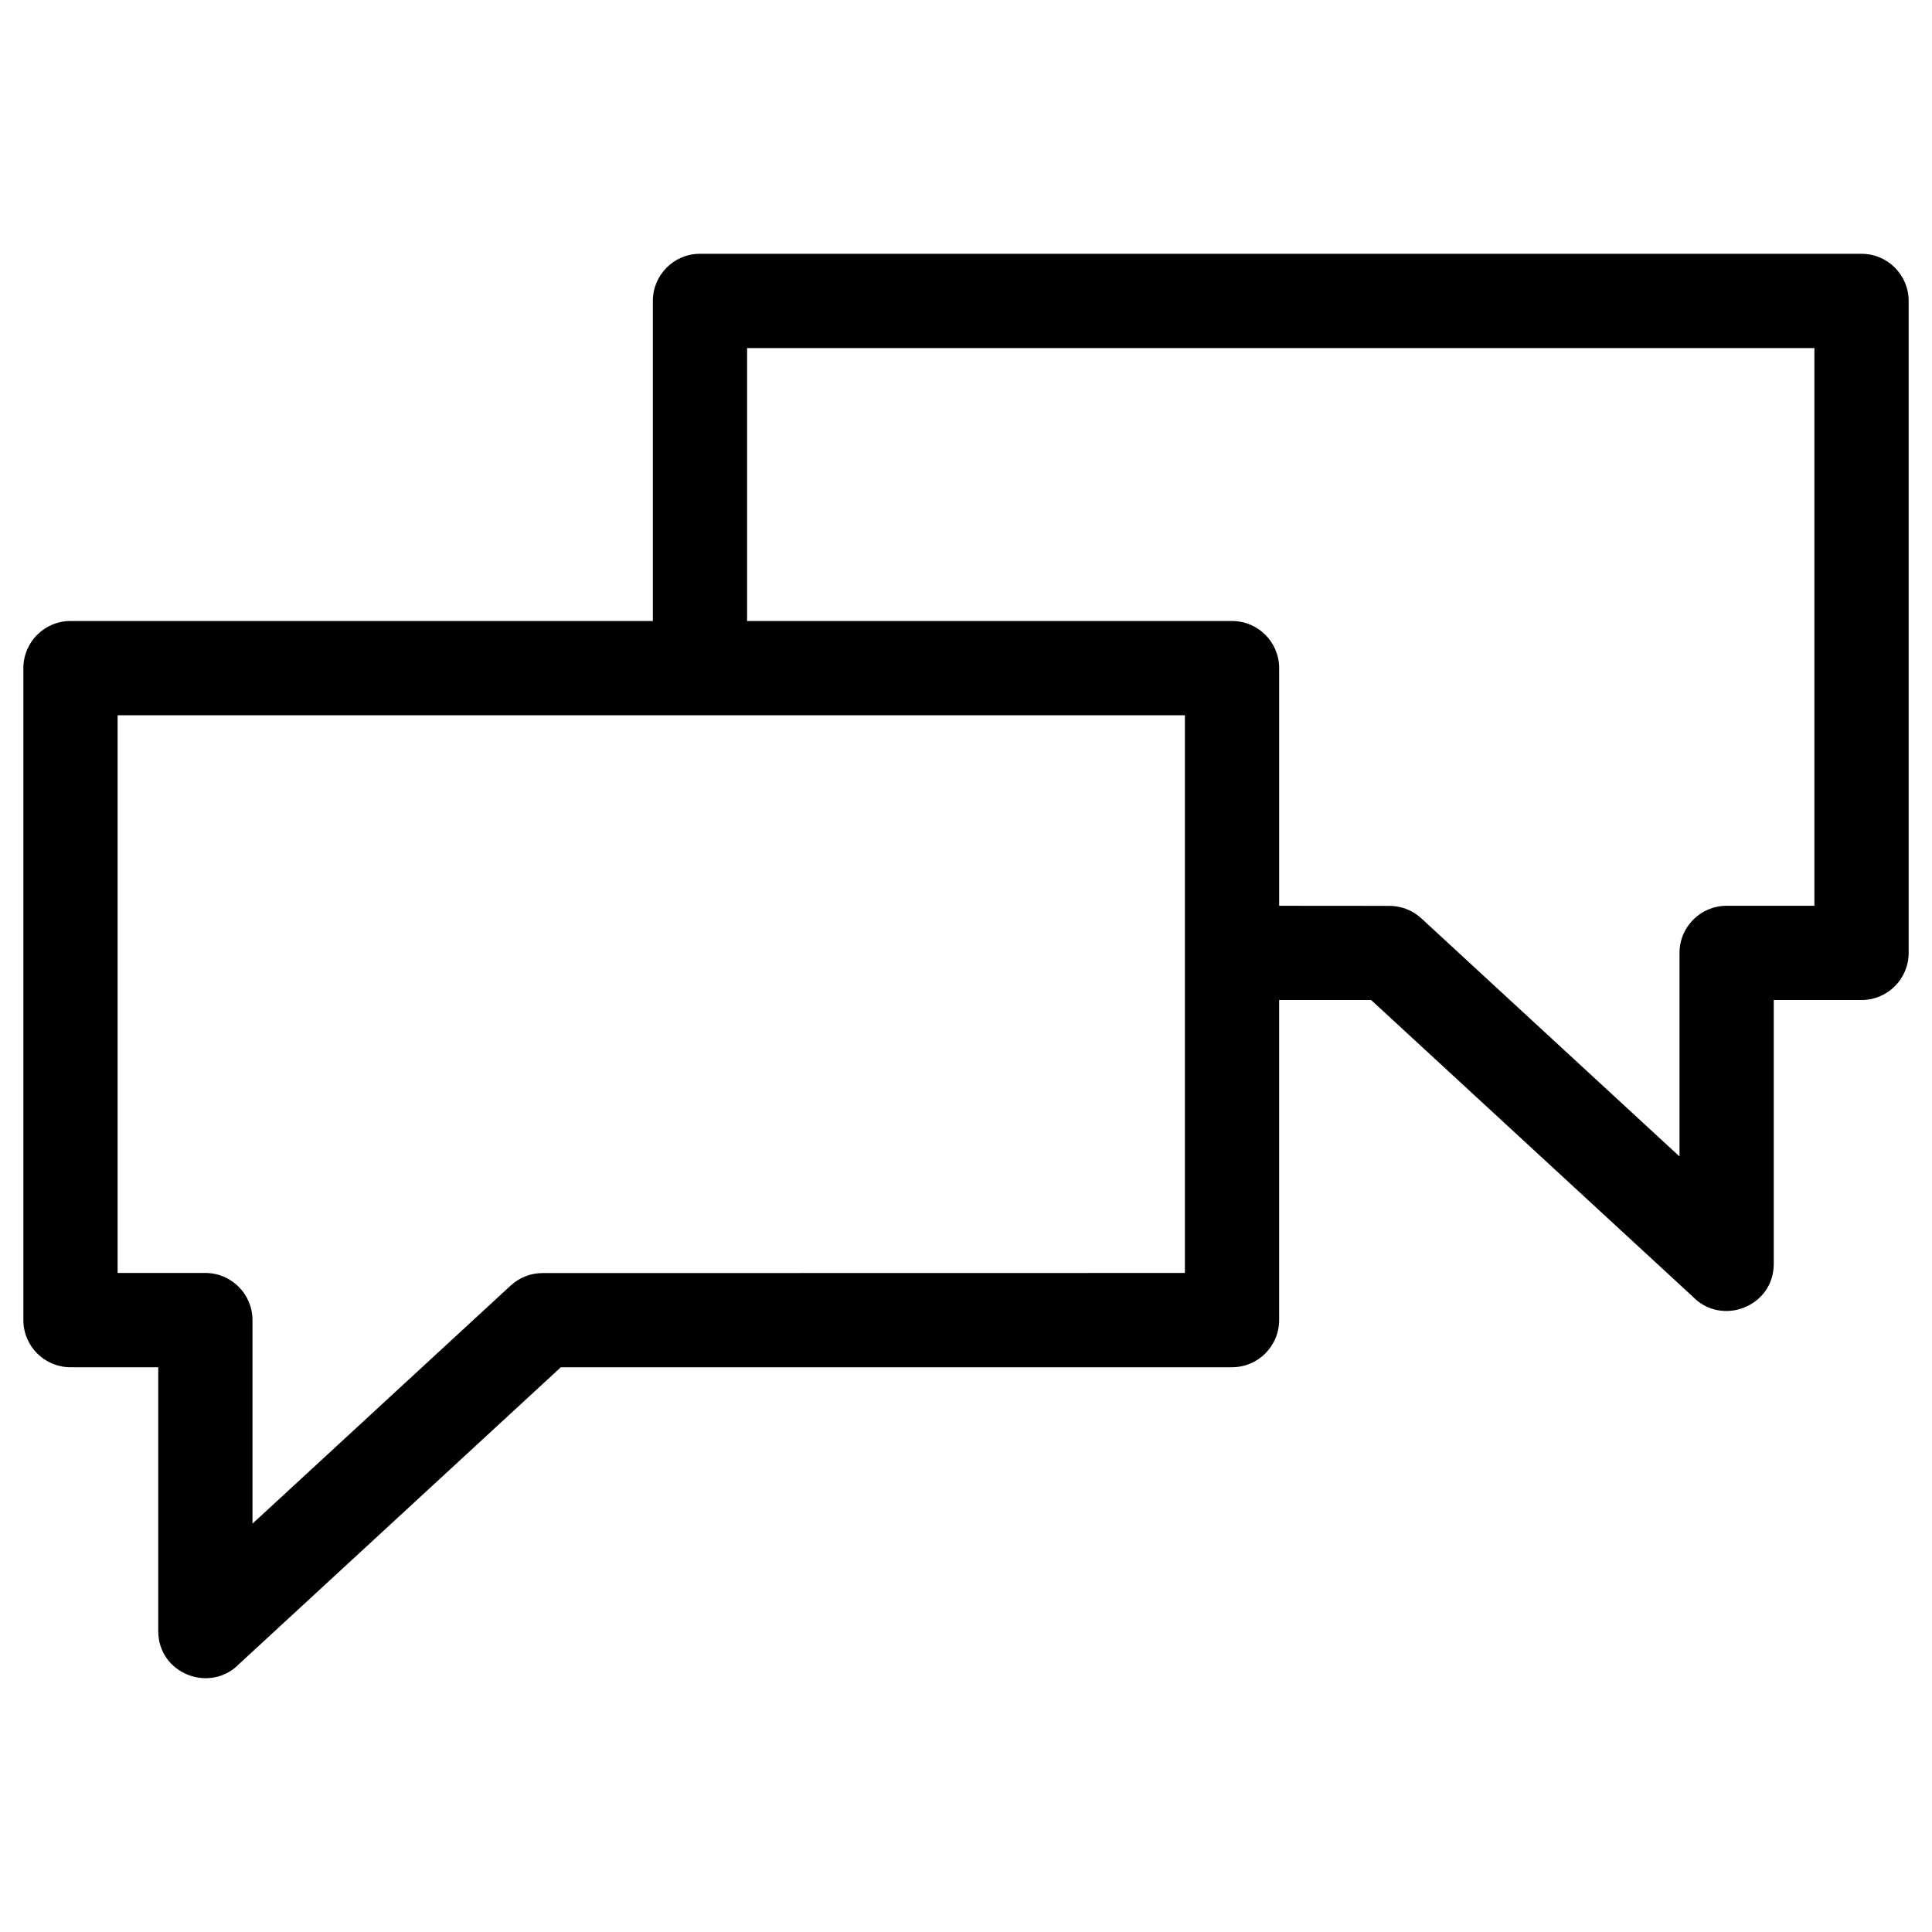
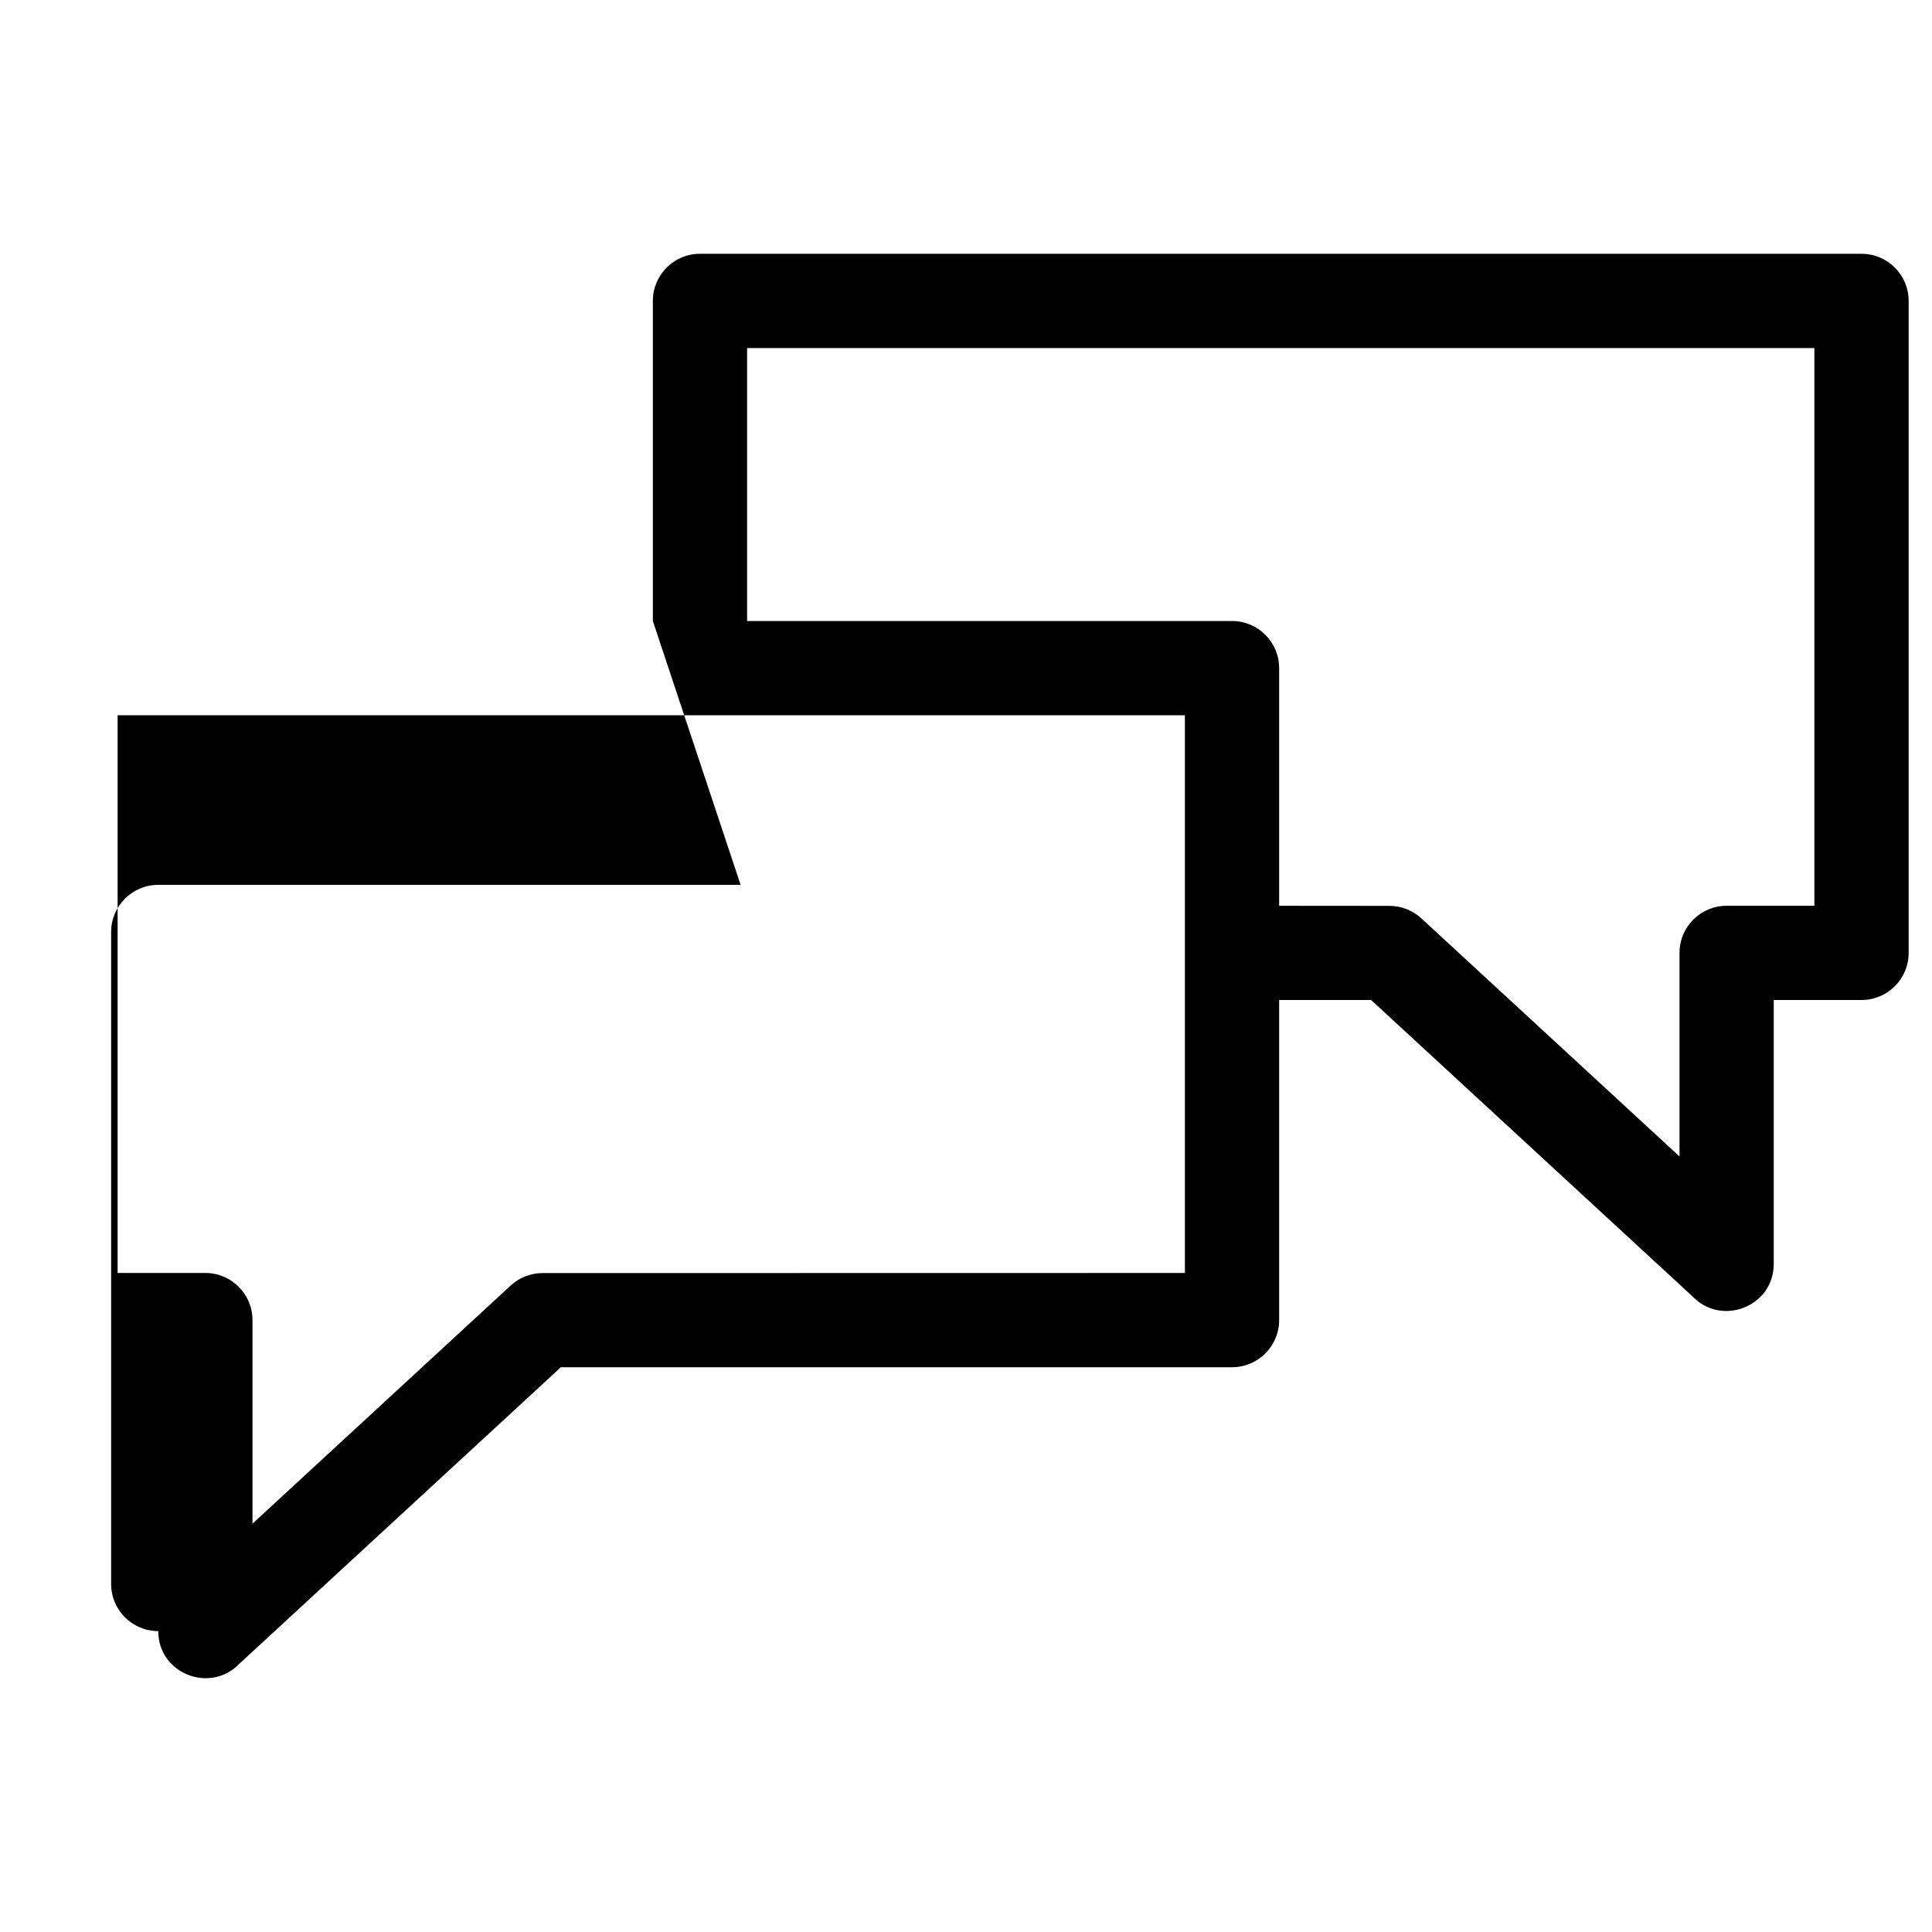
<svg xmlns="http://www.w3.org/2000/svg" height="8.467mm" style="shape-rendering:geometricPrecision; text-rendering:geometricPrecision; image-rendering:optimizeQuality; fill-rule:evenodd; clip-rule:evenodd" viewBox="0 0 846.66 846.66" width="8.467mm" xml:space="preserve">
  <defs>
    <style type="text/css">       .fil0 {fill:black;fill-rule:nonzero}     </style>
  </defs>
  <g id="Layer_x0020_1">
-     <path class="fil0" d="M286.1 272.14l0 -140.26c0,-11.41 9.24,-20.66 20.65,-20.66l509.02 0c11.41,0 20.66,9.25 20.66,20.66l0 285.71c0,11.4 -9.25,20.65 -20.66,20.65l-38.46 0 0 115.64c0,18.73 -22.86,27.54 -35.56,14.28l-140.88 -129.92 -40.31 0 0 140.27c0,11.4 -9.24,20.65 -20.65,20.65l-294.12 0 -140.87 129.92c-12.71,13.26 -35.57,4.46 -35.57,-14.28l0 -115.64 -38.46 0c-11.41,0 -20.65,-9.25 -20.65,-20.65l0 -285.72c0,-11.4 9.24,-20.65 20.65,-20.65l255.21 0zm274.46 124.8l48.32 0.04c4.99,0 10,1.8 13.96,5.44l113.17 104.37 0 -89.2c0,-11.41 9.25,-20.65 20.65,-20.65l38.46 0 0 -244.41 -467.72 0 0 119.61 212.51 0c11.41,0 20.65,9.25 20.65,20.65l0 104.15zm-41.3 -83.49l-467.72 0 0 244.4 38.46 0c11.4,0 20.65,9.25 20.65,20.66l0 89.2 113.17 -104.37c3.97,-3.65 8.97,-5.44 13.96,-5.44l281.48 -0.05 0 -244.4z" />
+     <path class="fil0" d="M286.1 272.14l0 -140.26c0,-11.41 9.24,-20.66 20.65,-20.66l509.02 0c11.41,0 20.66,9.25 20.66,20.66l0 285.71c0,11.4 -9.25,20.65 -20.66,20.65l-38.46 0 0 115.64c0,18.73 -22.86,27.54 -35.56,14.28l-140.88 -129.92 -40.31 0 0 140.27c0,11.4 -9.24,20.65 -20.65,20.65l-294.12 0 -140.87 129.92c-12.71,13.26 -35.57,4.46 -35.57,-14.28c-11.41,0 -20.65,-9.25 -20.65,-20.65l0 -285.72c0,-11.4 9.24,-20.65 20.65,-20.65l255.21 0zm274.46 124.8l48.32 0.04c4.99,0 10,1.8 13.96,5.44l113.17 104.37 0 -89.2c0,-11.41 9.25,-20.65 20.65,-20.65l38.46 0 0 -244.41 -467.72 0 0 119.61 212.51 0c11.41,0 20.65,9.25 20.65,20.65l0 104.15zm-41.3 -83.49l-467.72 0 0 244.4 38.46 0c11.4,0 20.65,9.25 20.65,20.66l0 89.2 113.17 -104.37c3.97,-3.65 8.97,-5.44 13.96,-5.44l281.48 -0.05 0 -244.4z" />
  </g>
</svg>